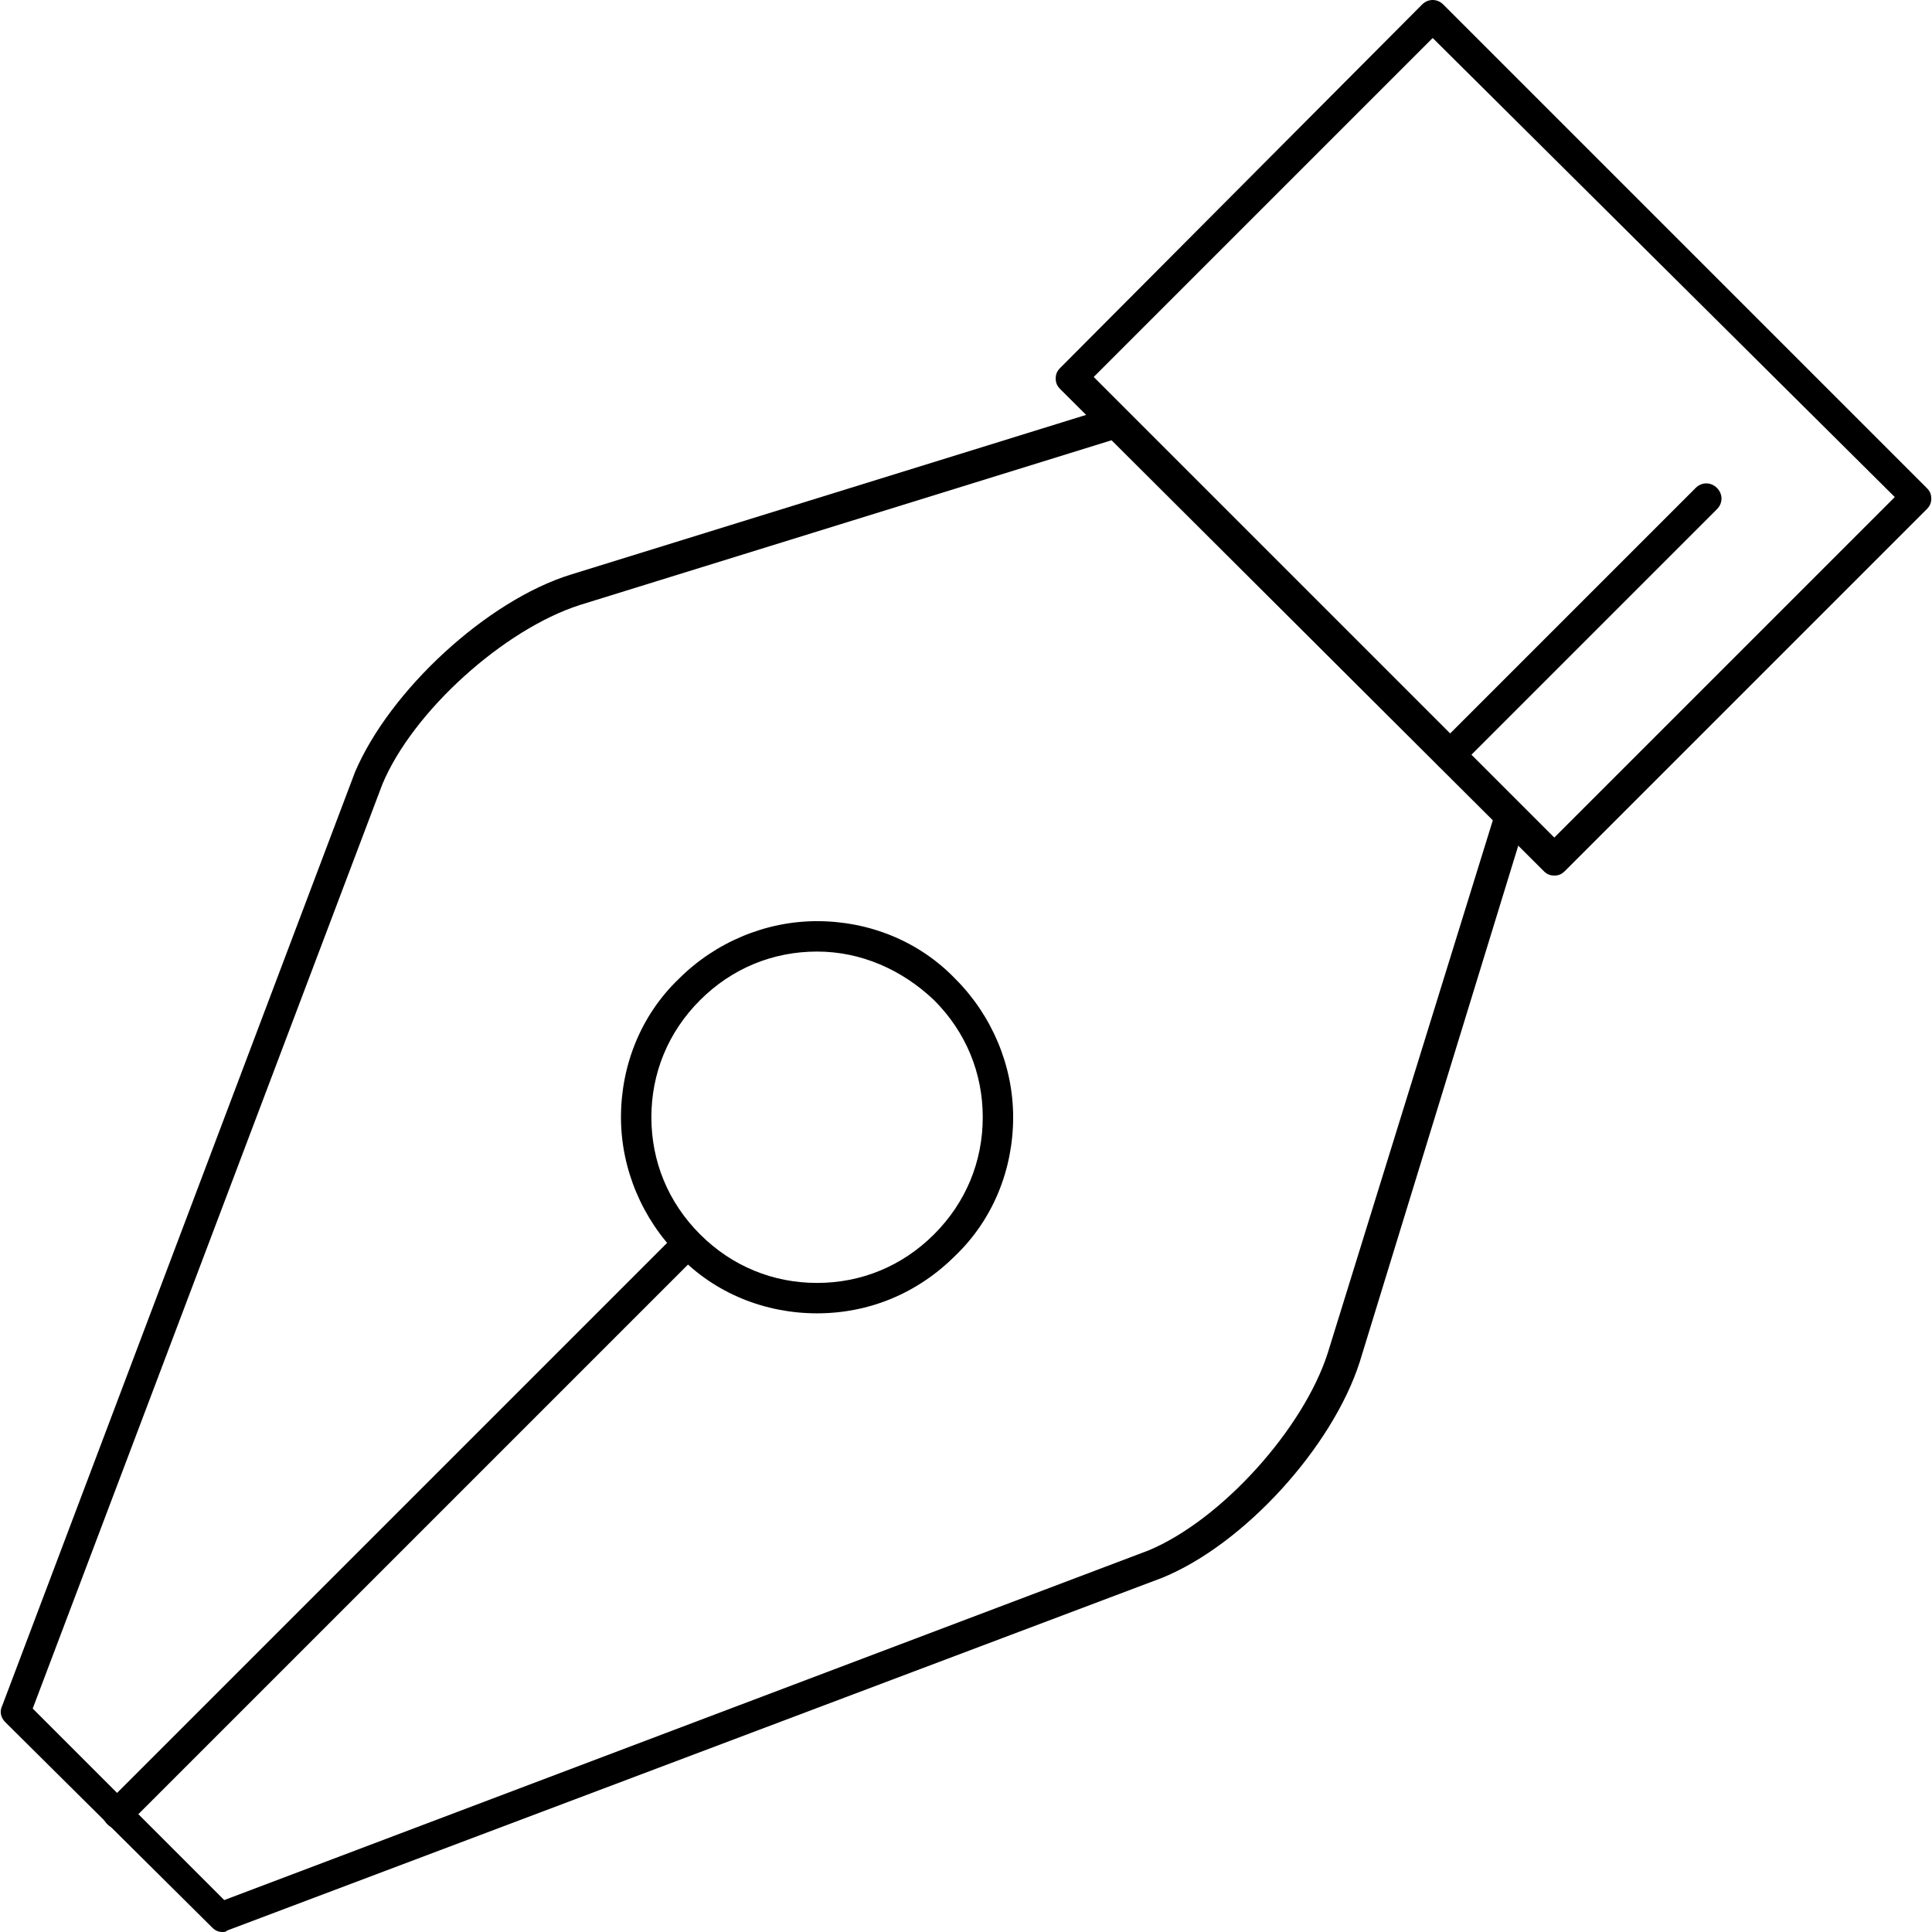
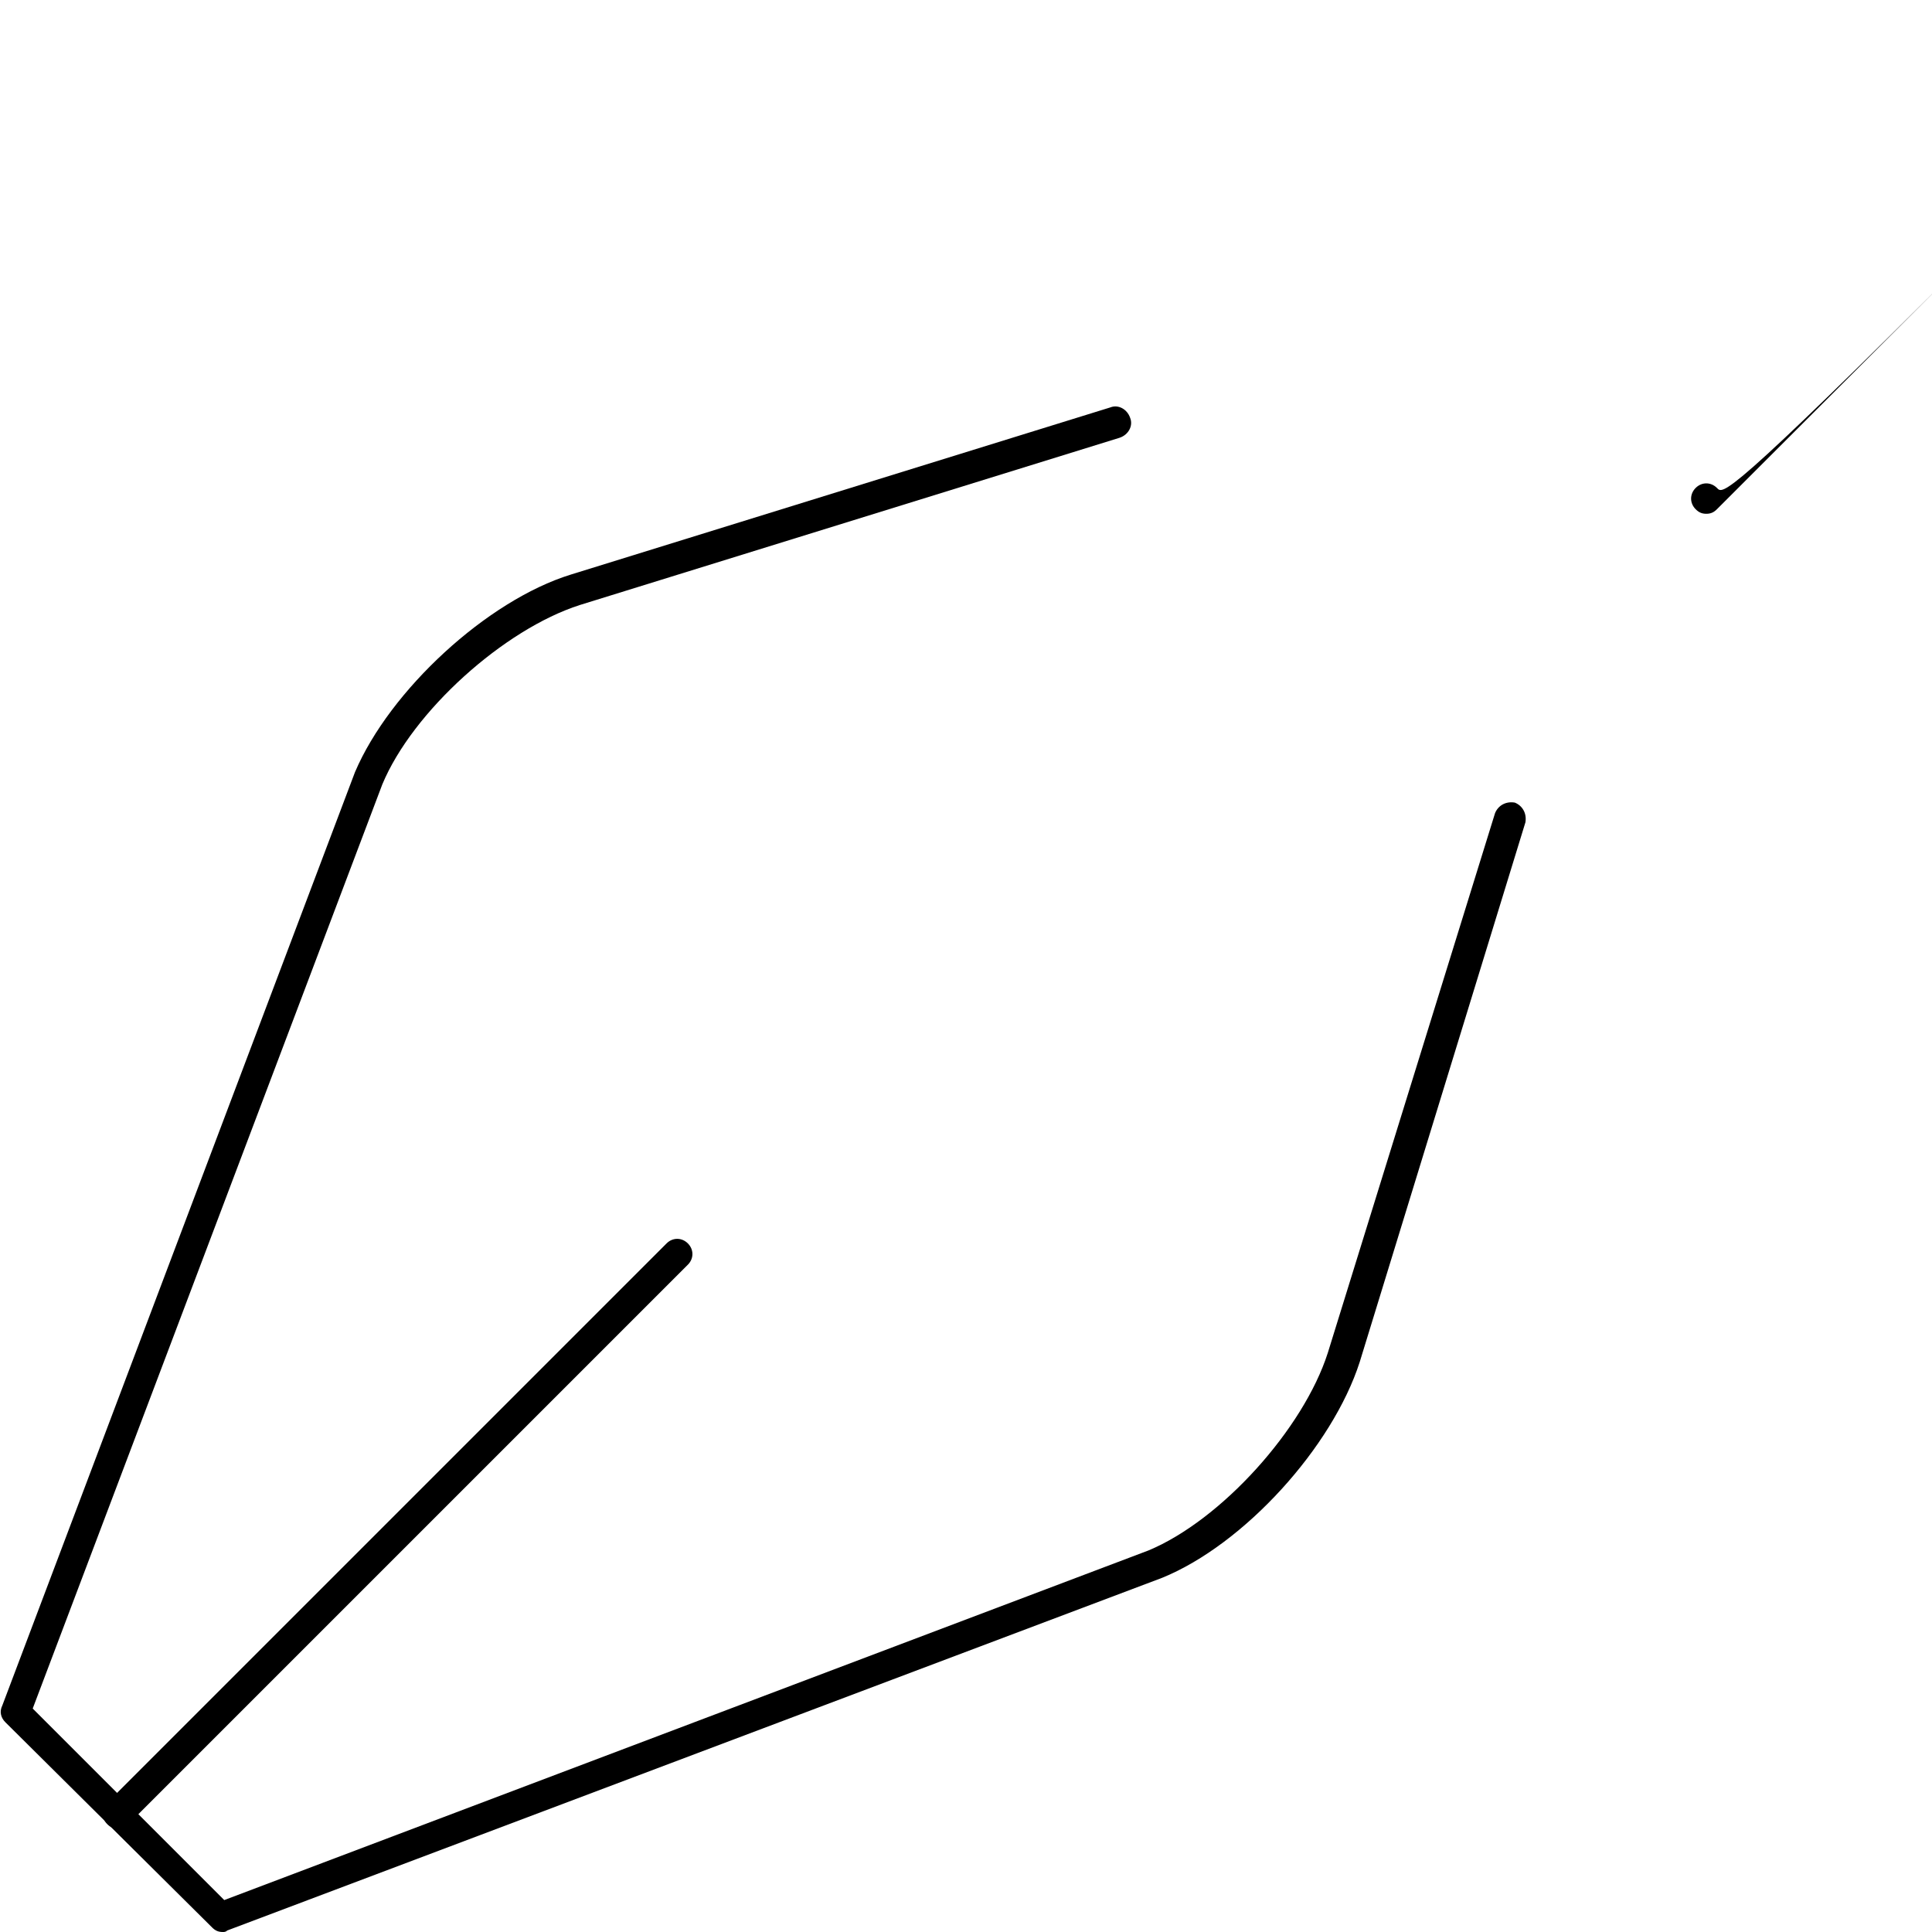
<svg xmlns="http://www.w3.org/2000/svg" fill="#000000" height="800px" width="800px" version="1.1" id="Layer_1" viewBox="0 0 508.4 508.4" xml:space="preserve">
  <g>
    <g>
      <path d="M398.608,211.2c-2.4-0.4-4.4,0.8-5.2,2.8l-44,142c-6.4,20-28,44-47.2,52l-243.2,92l-50.4-50.4l92-243.2    c8-19.2,32-40.8,52-47.2l142-44c2.4-0.8,3.6-3.2,2.8-5.2c-0.8-2.4-3.2-3.6-5.2-2.8l-142,44c-22,6.8-47.6,30.4-56.8,52l-92.8,245.6    c-0.8,1.6-0.4,3.2,0.8,4.4l54.4,54c0.8,0.8,1.6,1.2,2.8,1.2c0.4,0,0.8,0,1.2-0.4l246-92.8c21.6-8.8,44.8-34.4,52-56.8l43.6-142    C401.808,214,400.608,212,398.608,211.2z" />
    </g>
  </g>
  <g>
    <g>
-       <path d="M251.408,257.6c-9.6-10-22.8-15.2-36.4-15.2s-26.8,5.6-36.4,15.2c-10,9.6-15.2,22.8-15.2,36.4c0,13.6,5.6,26.8,15.2,36.4    c9.6,10,22.8,15.2,36.4,15.2c13.6,0,26.4-5.2,36.4-15.2c10-9.6,15.2-22.8,15.2-36.4C266.608,280.4,261.008,267.2,251.408,257.6z     M245.808,324.8c-8.4,8.4-19.2,12.8-30.8,12.8c-11.6,0-22.4-4.4-30.8-12.8c-8.4-8.4-12.8-19.2-12.8-30.8s4.4-22.4,12.8-30.8    c8.4-8.4,19.2-12.8,30.8-12.8c11.6,0,22.4,4.8,30.8,12.8c8.4,8.4,12.8,19.2,12.8,30.8C258.608,305.6,254.208,316.4,245.808,324.8z    " />
-     </g>
+       </g>
  </g>
  <g>
    <g>
      <path d="M181.008,327.2c-1.6-1.6-4-1.6-5.6,0l-147.2,147.2c-1.6,1.6-1.6,4,0,5.6c0.8,0.8,1.6,1.2,2.8,1.2s2-0.4,2.8-1.2    l147.2-147.2C182.608,331.2,182.608,328.8,181.008,327.2z" />
    </g>
  </g>
  <g>
    <g>
-       <path d="M507.008,128.4L379.808,1.2c-1.6-1.6-4-1.6-5.6,0l-95.2,95.6c-0.8,0.8-1.2,1.6-1.2,2.8s0.4,2,1.2,2.8l127.2,126.8    c0.8,0.8,1.6,1.2,2.8,1.2s2-0.4,2.8-1.2l95.2-95.2c0.8-0.8,1.2-1.6,1.2-2.8S507.808,129.2,507.008,128.4z M409.008,220.4    l-121.2-121.2l89.2-89.2l121.6,120.8L409.008,220.4z" />
-     </g>
+       </g>
  </g>
  <g>
    <g>
-       <path d="M451.808,128.4c-1.6-1.6-4-1.6-5.6,0l-67.6,67.6c-1.6,1.6-1.6,4,0,5.6c0.8,0.8,1.6,1.2,2.8,1.2s2-0.4,2.8-1.2l67.6-67.6    C453.408,132.4,453.408,130,451.808,128.4z" />
+       <path d="M451.808,128.4c-1.6-1.6-4-1.6-5.6,0c-1.6,1.6-1.6,4,0,5.6c0.8,0.8,1.6,1.2,2.8,1.2s2-0.4,2.8-1.2l67.6-67.6    C453.408,132.4,453.408,130,451.808,128.4z" />
    </g>
  </g>
</svg>